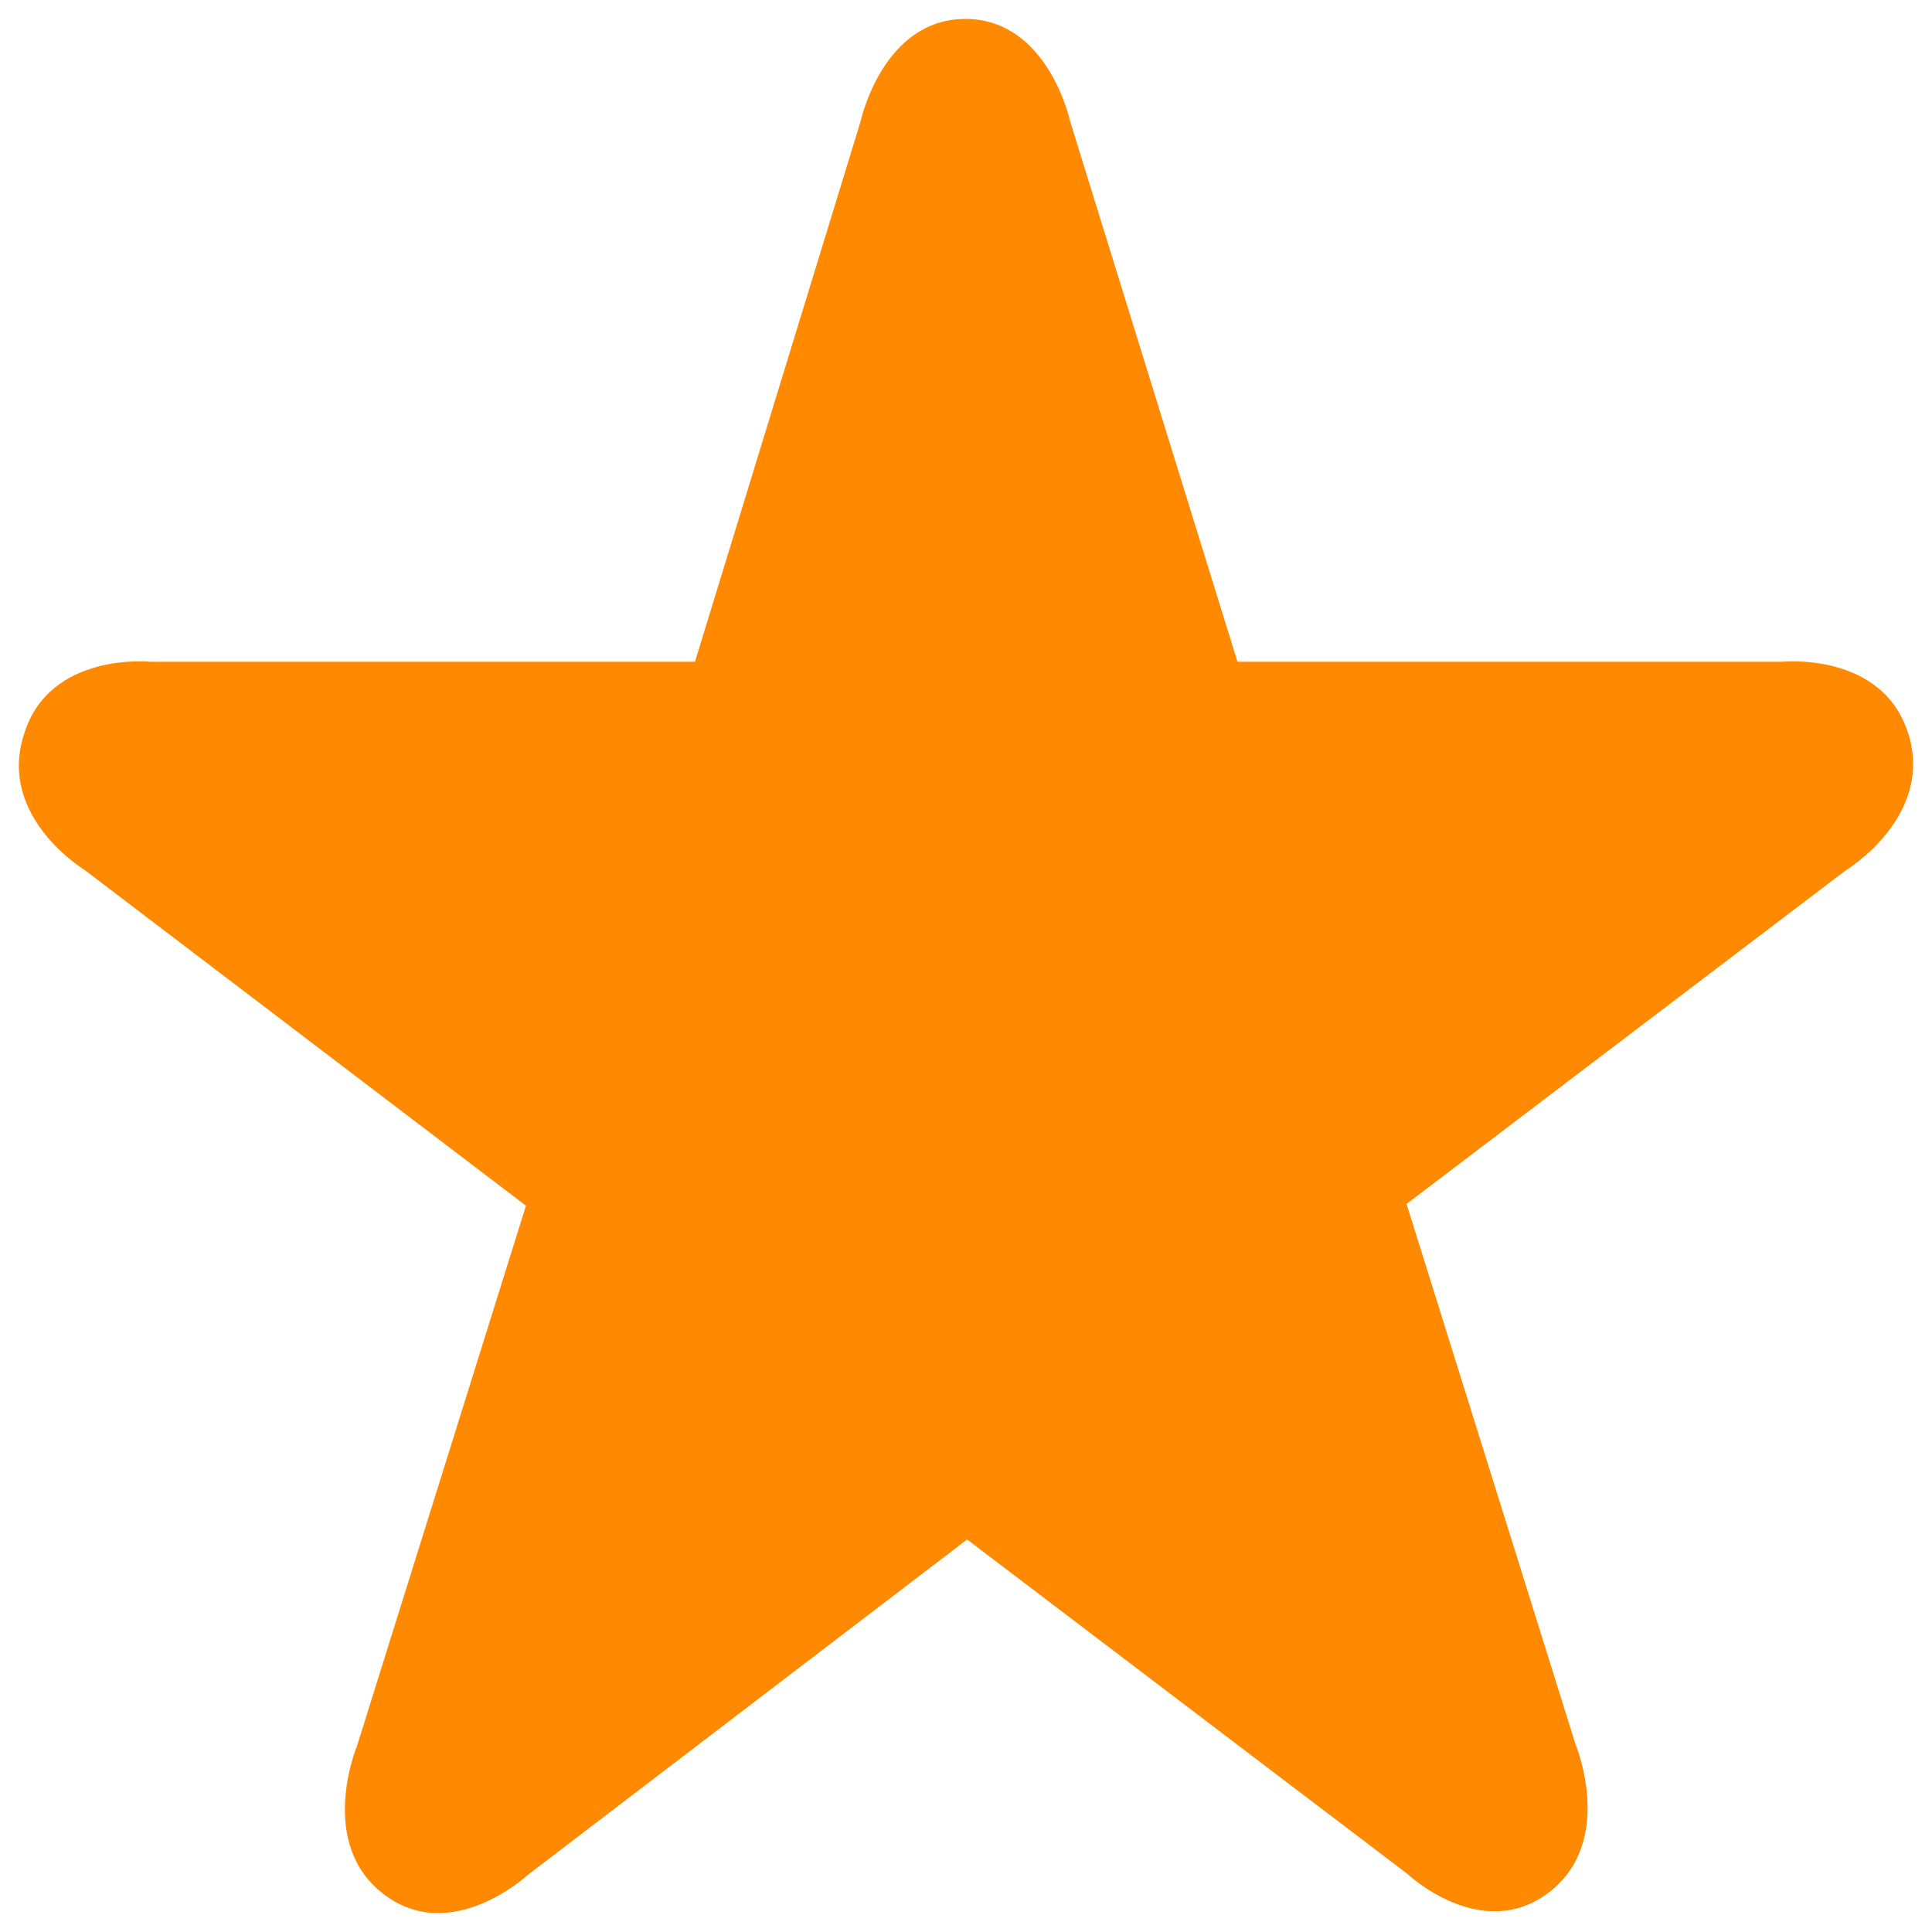
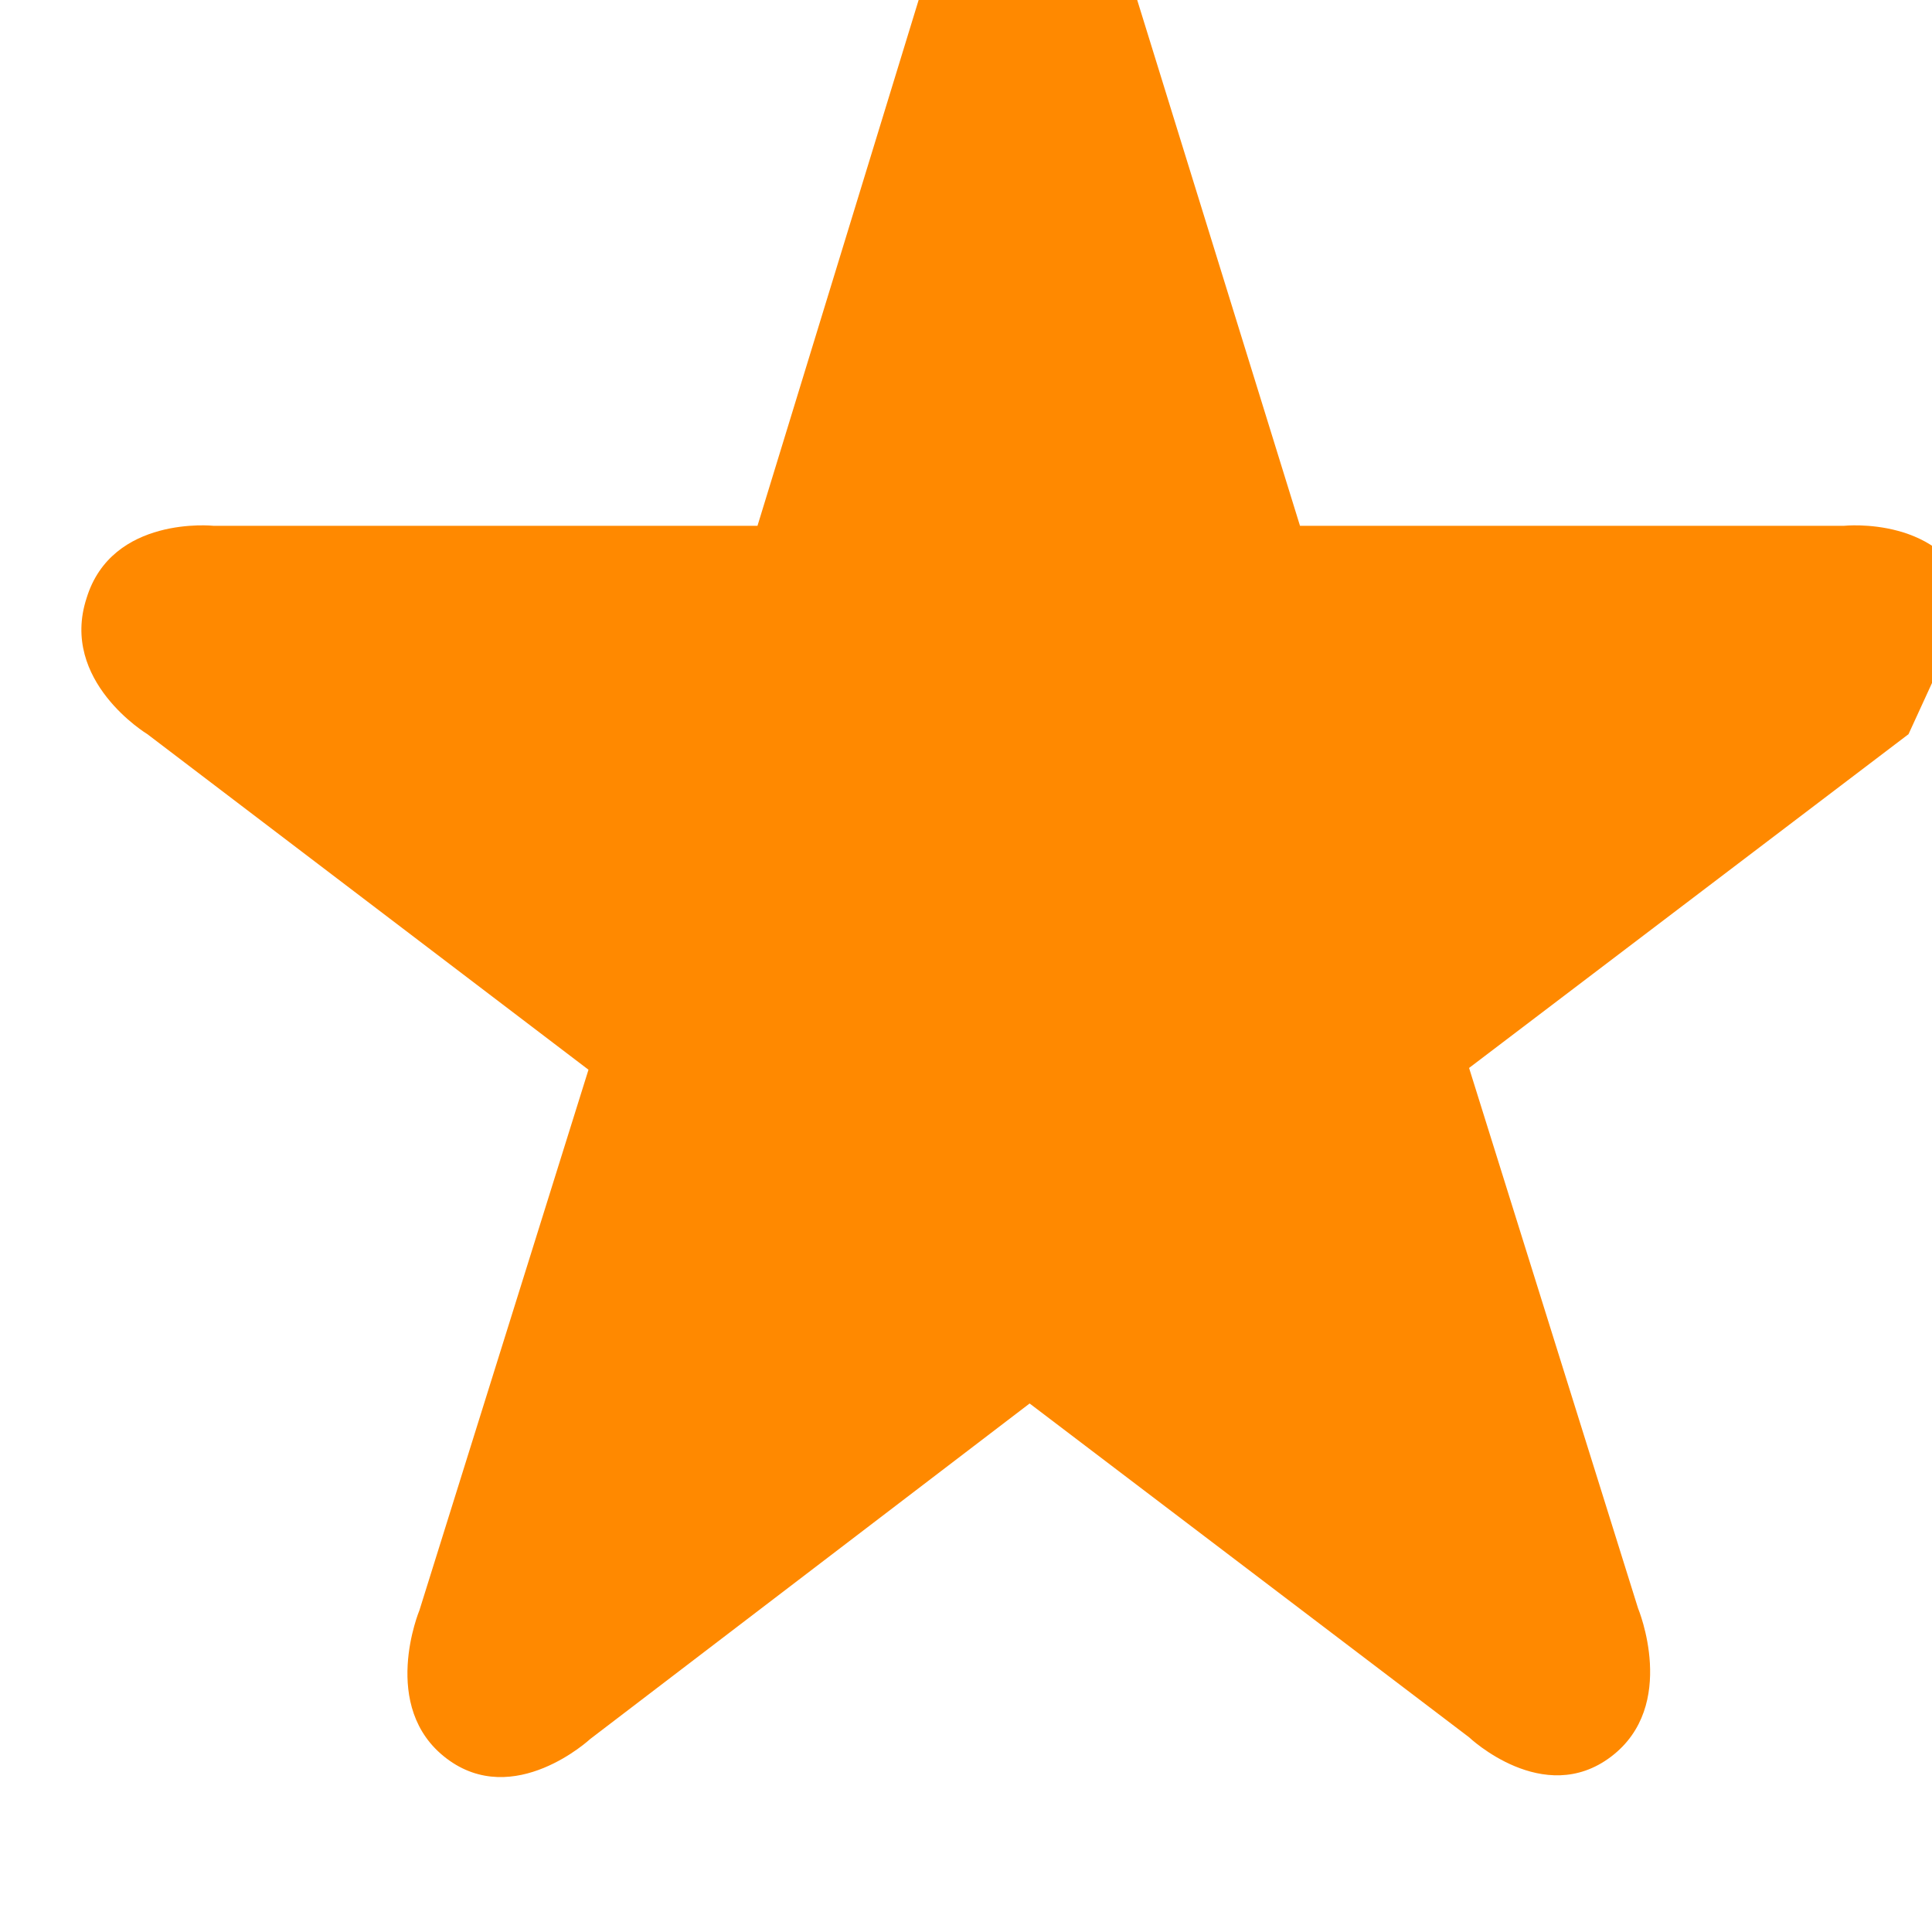
<svg xmlns="http://www.w3.org/2000/svg" viewBox="0 0 102 102">
-   <path d="m100.76 38.761c1.338 4.382-3.301 7.179-3.301 7.179l-23.2 17.622 8.922 28.53c0 0 2.141 5.128-1.428 7.832-3.569 2.704-7.495-1.026-7.495-1.026l-23.2-17.622-23.2 17.715c0 0-4.02 3.729-7.584 1.026-3.569-2.704-1.428-7.832-1.428-7.832l8.922-28.53-23.287-17.715c0 0-4.64-2.797-3.212-7.179 1.338-4.382 6.692-3.823 6.692-3.823h28.73l8.744-28.53c0 0 1.16-5.408 5.532-5.408 4.372 0 5.532 5.408 5.532 5.408l8.833 28.53h28.73c0 0 5.353-.559 6.692 3.823" fill="#ff8900" />
+   <path d="m100.76 38.761l-23.2 17.622 8.922 28.53c0 0 2.141 5.128-1.428 7.832-3.569 2.704-7.495-1.026-7.495-1.026l-23.2-17.622-23.2 17.715c0 0-4.02 3.729-7.584 1.026-3.569-2.704-1.428-7.832-1.428-7.832l8.922-28.53-23.287-17.715c0 0-4.64-2.797-3.212-7.179 1.338-4.382 6.692-3.823 6.692-3.823h28.73l8.744-28.53c0 0 1.16-5.408 5.532-5.408 4.372 0 5.532 5.408 5.532 5.408l8.833 28.53h28.73c0 0 5.353-.559 6.692 3.823" fill="#ff8900" />
</svg>